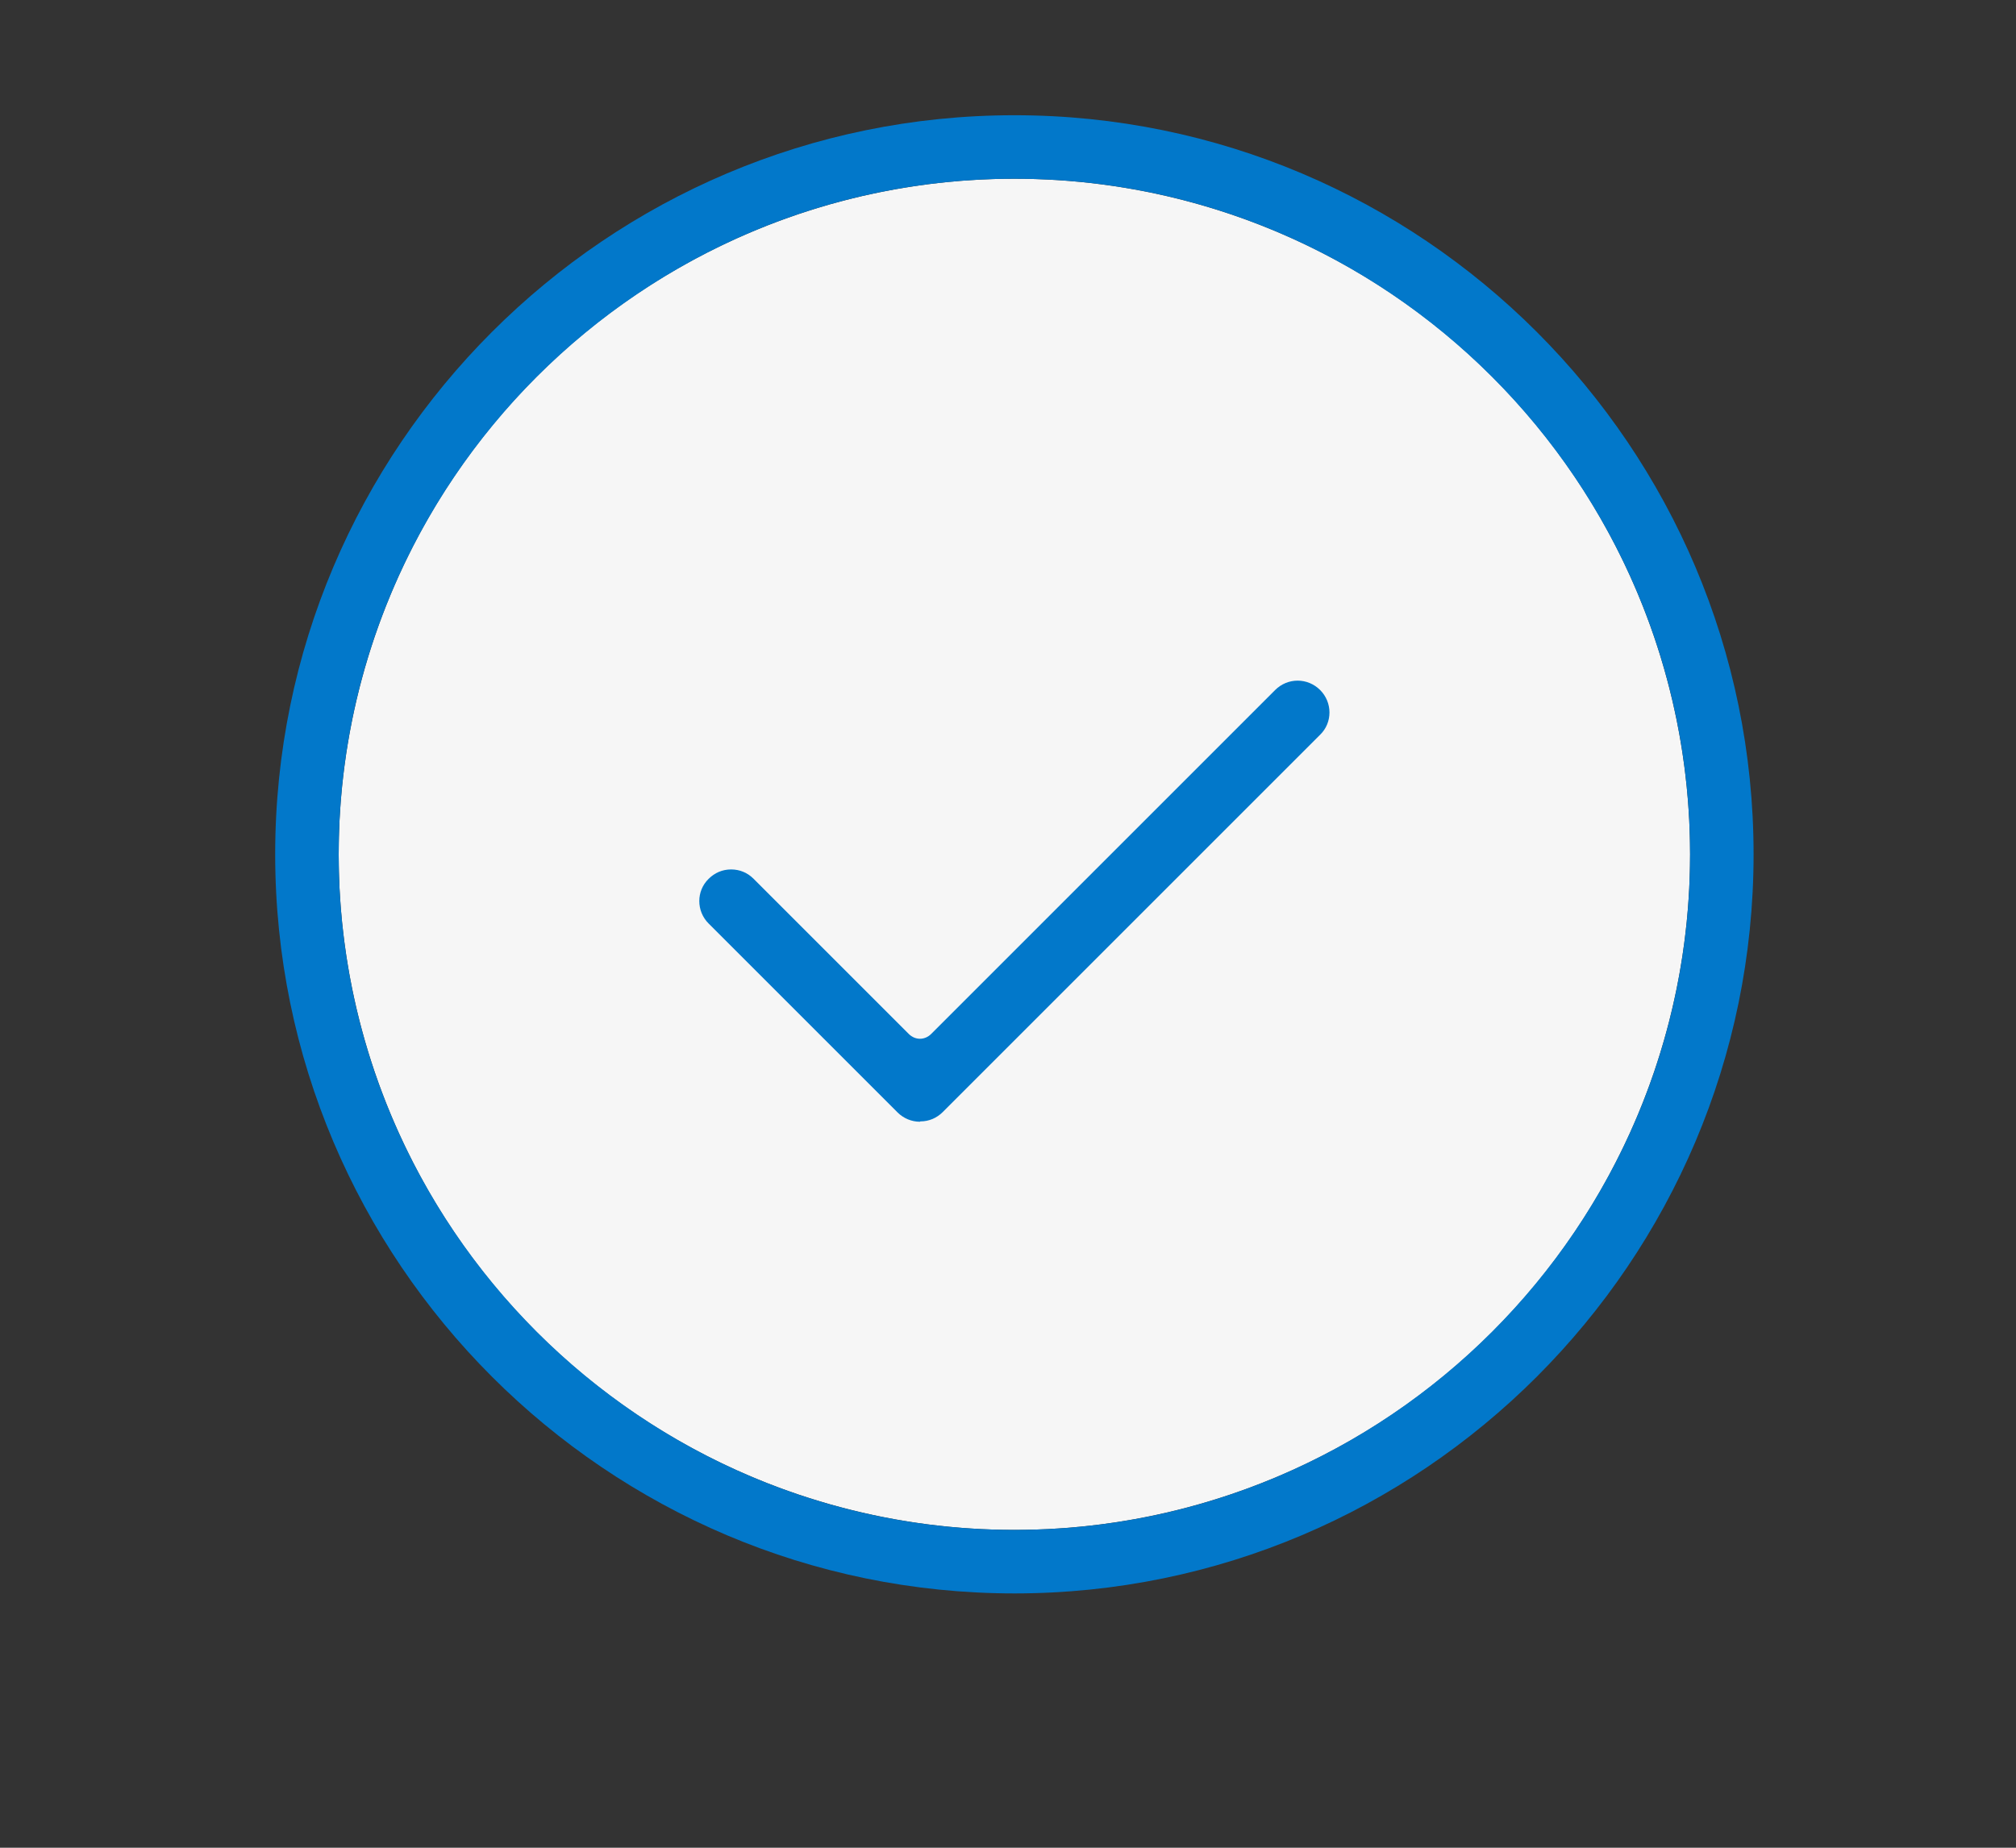
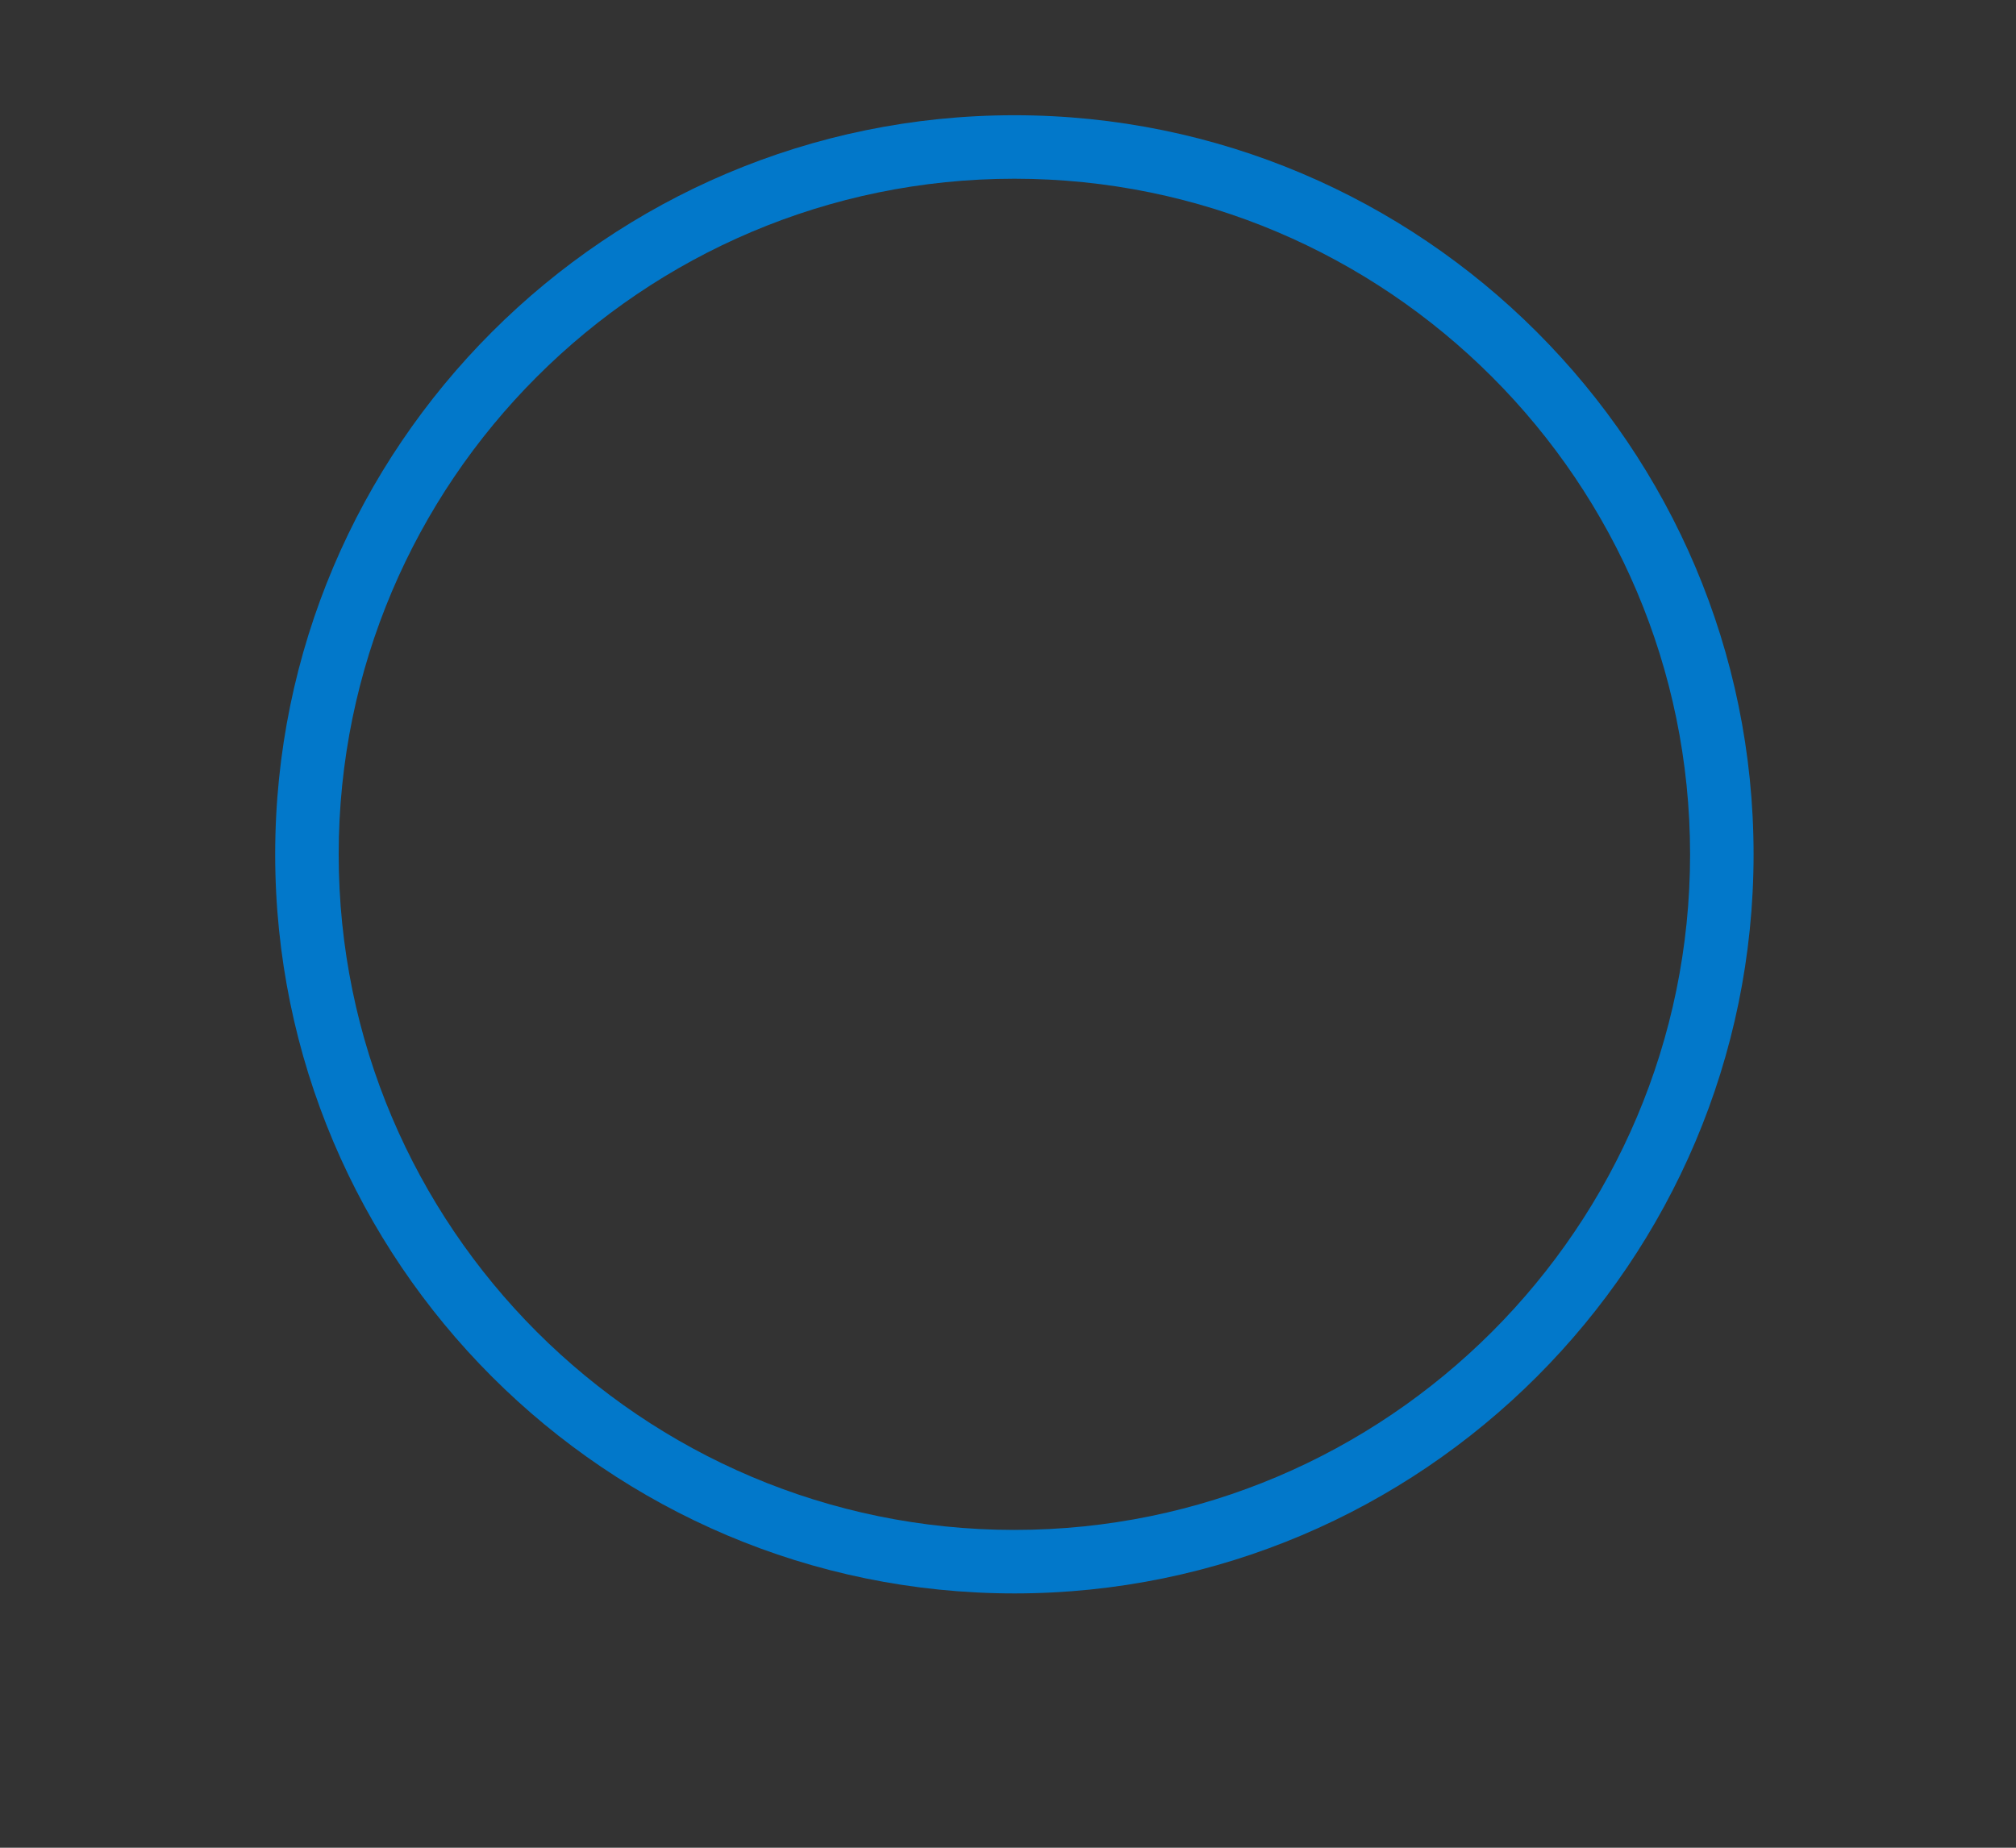
<svg xmlns="http://www.w3.org/2000/svg" id="Layer_1" width="60" height="55" viewBox="0 0 60 55">
  <rect x="0" y="0" width="60" height="55" fill="#333333" stroke="none" />
  <defs>
    <style>.cls-1{fill:#0278ca;}.cls-2{fill:#f6f6f6;}</style>
  </defs>
-   <circle class="cls-2" cx="30.19" cy="25.43" r="20.11" />
  <g>
    <path class="cls-1" d="M30.19,47.43c-12.13,0-22-9.87-22-22S18.06,3.43,30.19,3.43s22,9.87,22,22-9.87,22-22,22Zm0-42.11c-11.09,0-20.11,9.02-20.11,20.11s9.02,20.11,20.11,20.11,20.11-9.02,20.11-20.11S41.28,5.32,30.19,5.32Z" />
-     <path class="cls-1" d="M27.38,33.39c-.25,0-.49-.1-.67-.28l-5.62-5.62c-.37-.37-.37-.97,0-1.33,.18-.18,.41-.28,.67-.28s.49,.1,.67,.28l4.62,4.62c.09,.09,.21,.14,.33,.14s.24-.05,.33-.14l10.24-10.24c.18-.18,.42-.28,.67-.28s.49,.1,.67,.28c.37,.37,.37,.97,0,1.33l-11.23,11.23c-.18,.18-.41,.28-.67,.28Z" />
  </g>
</svg>